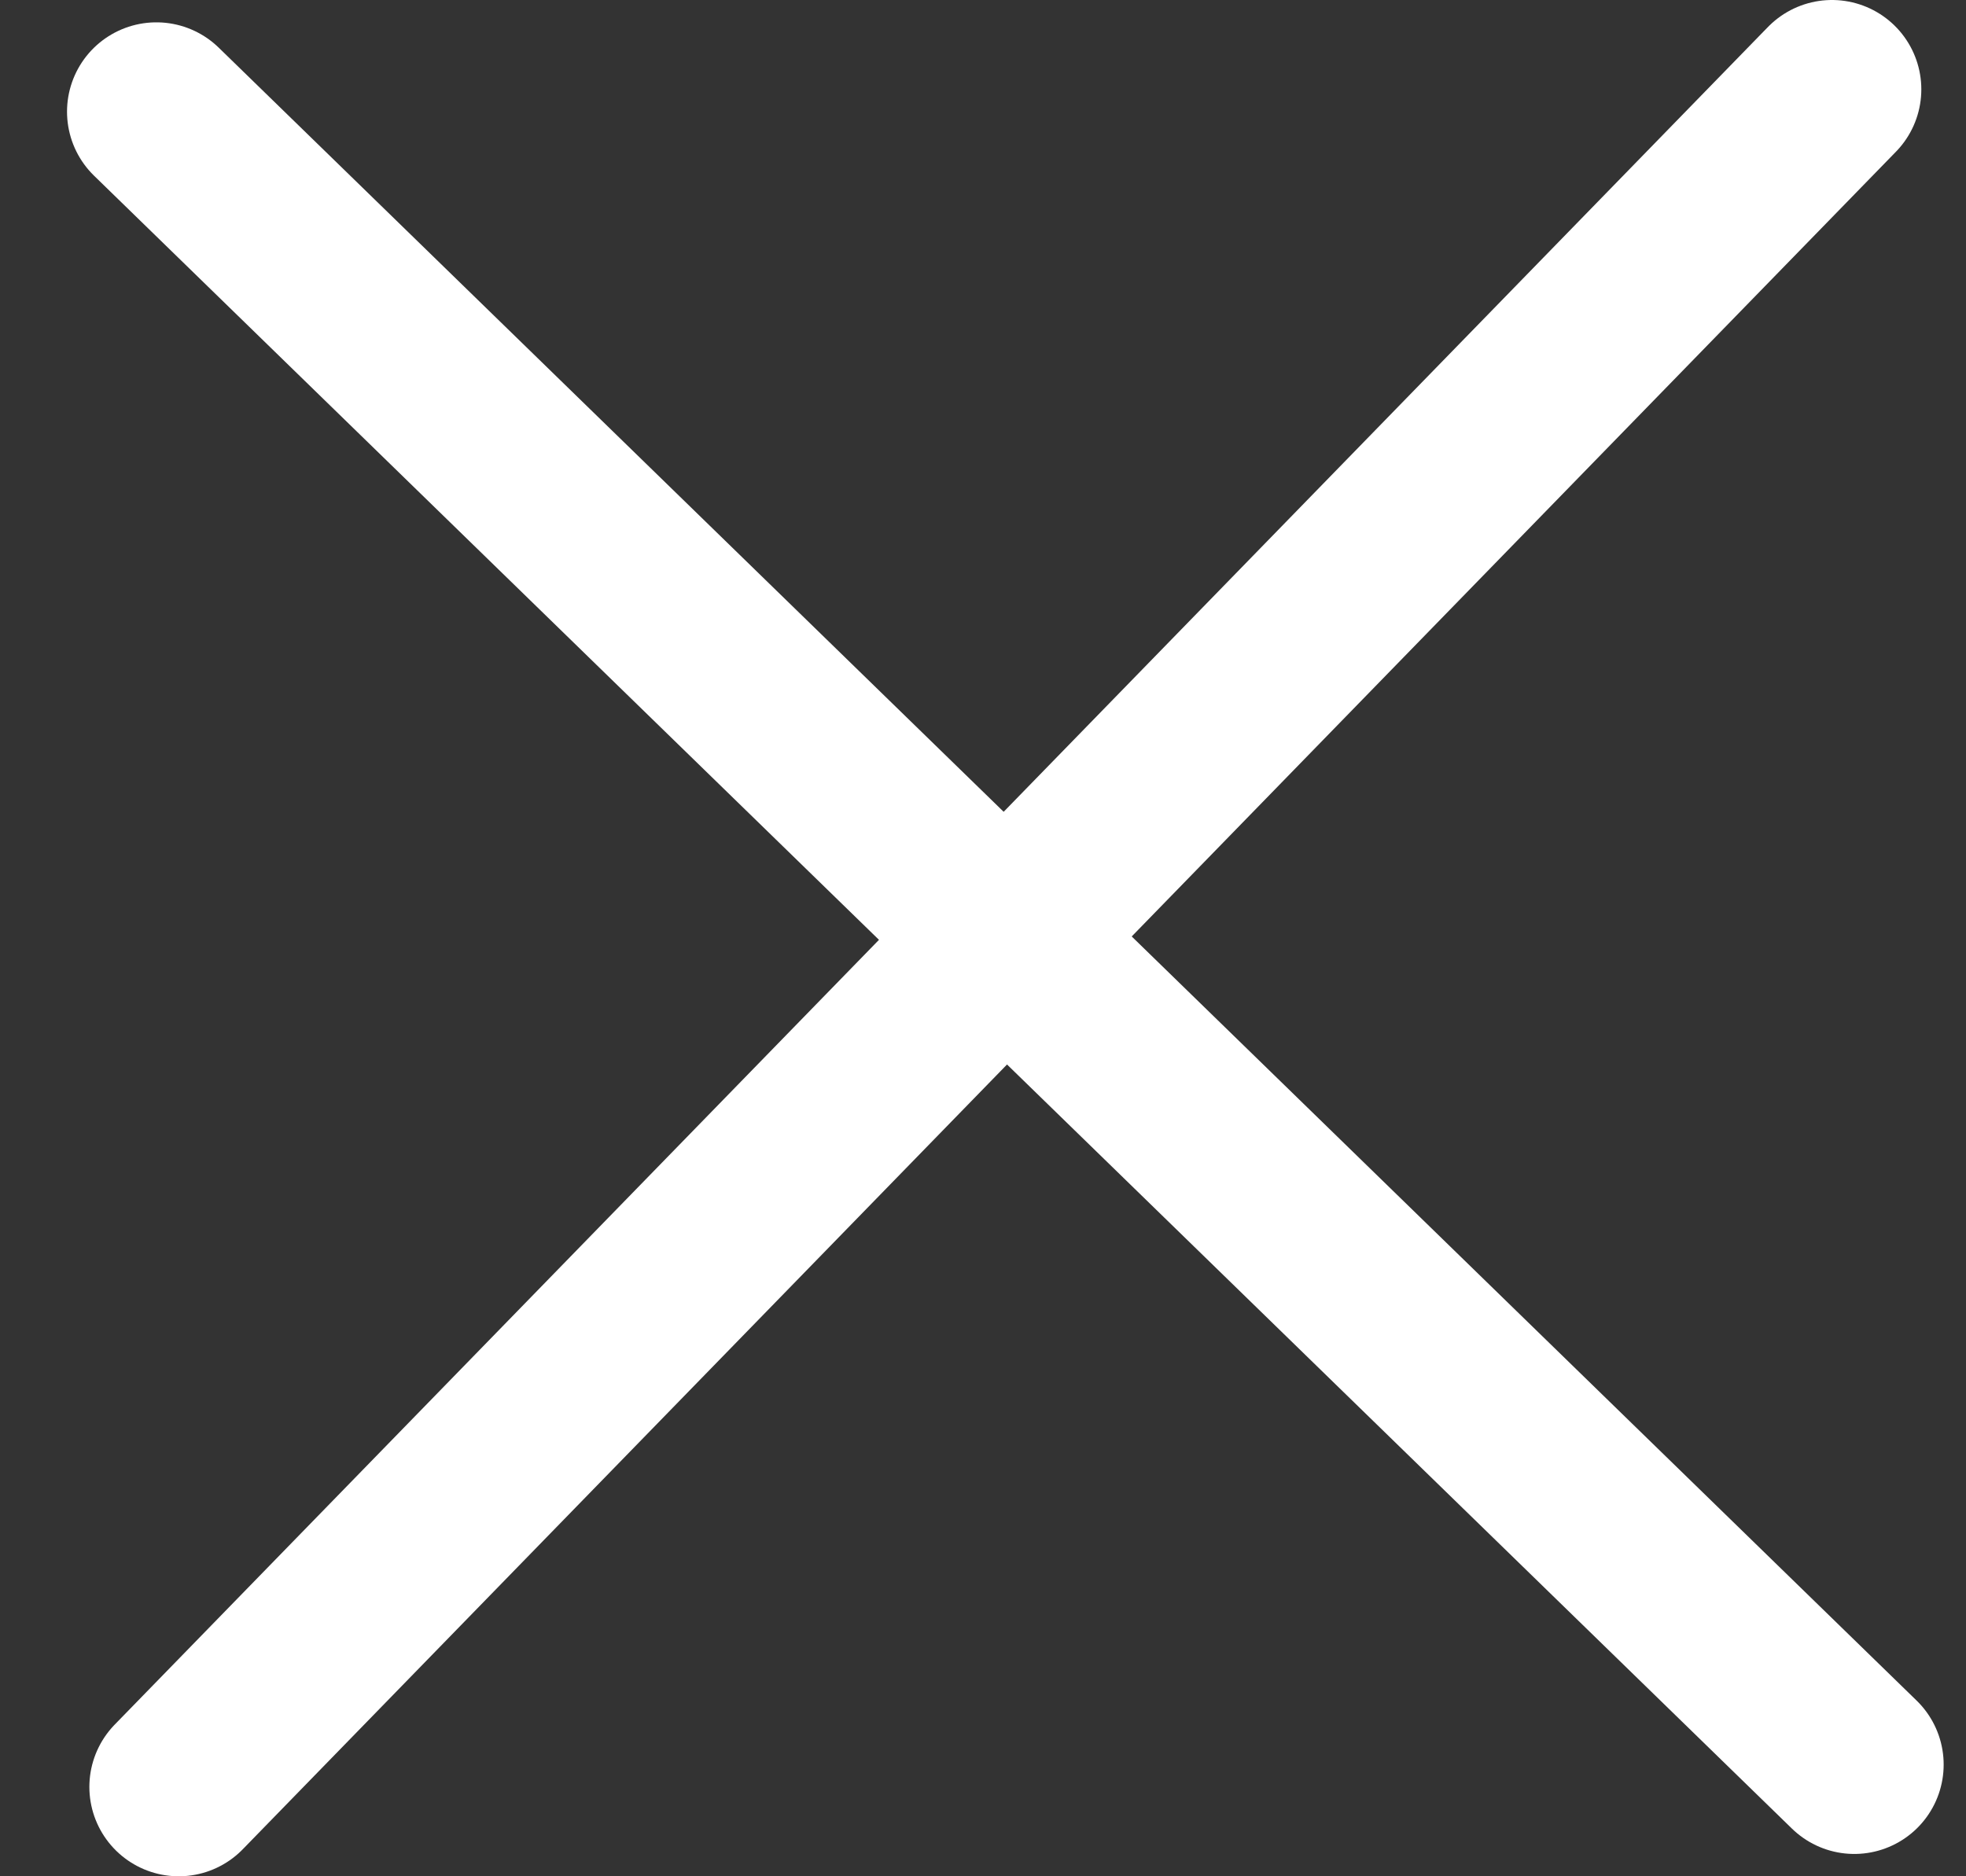
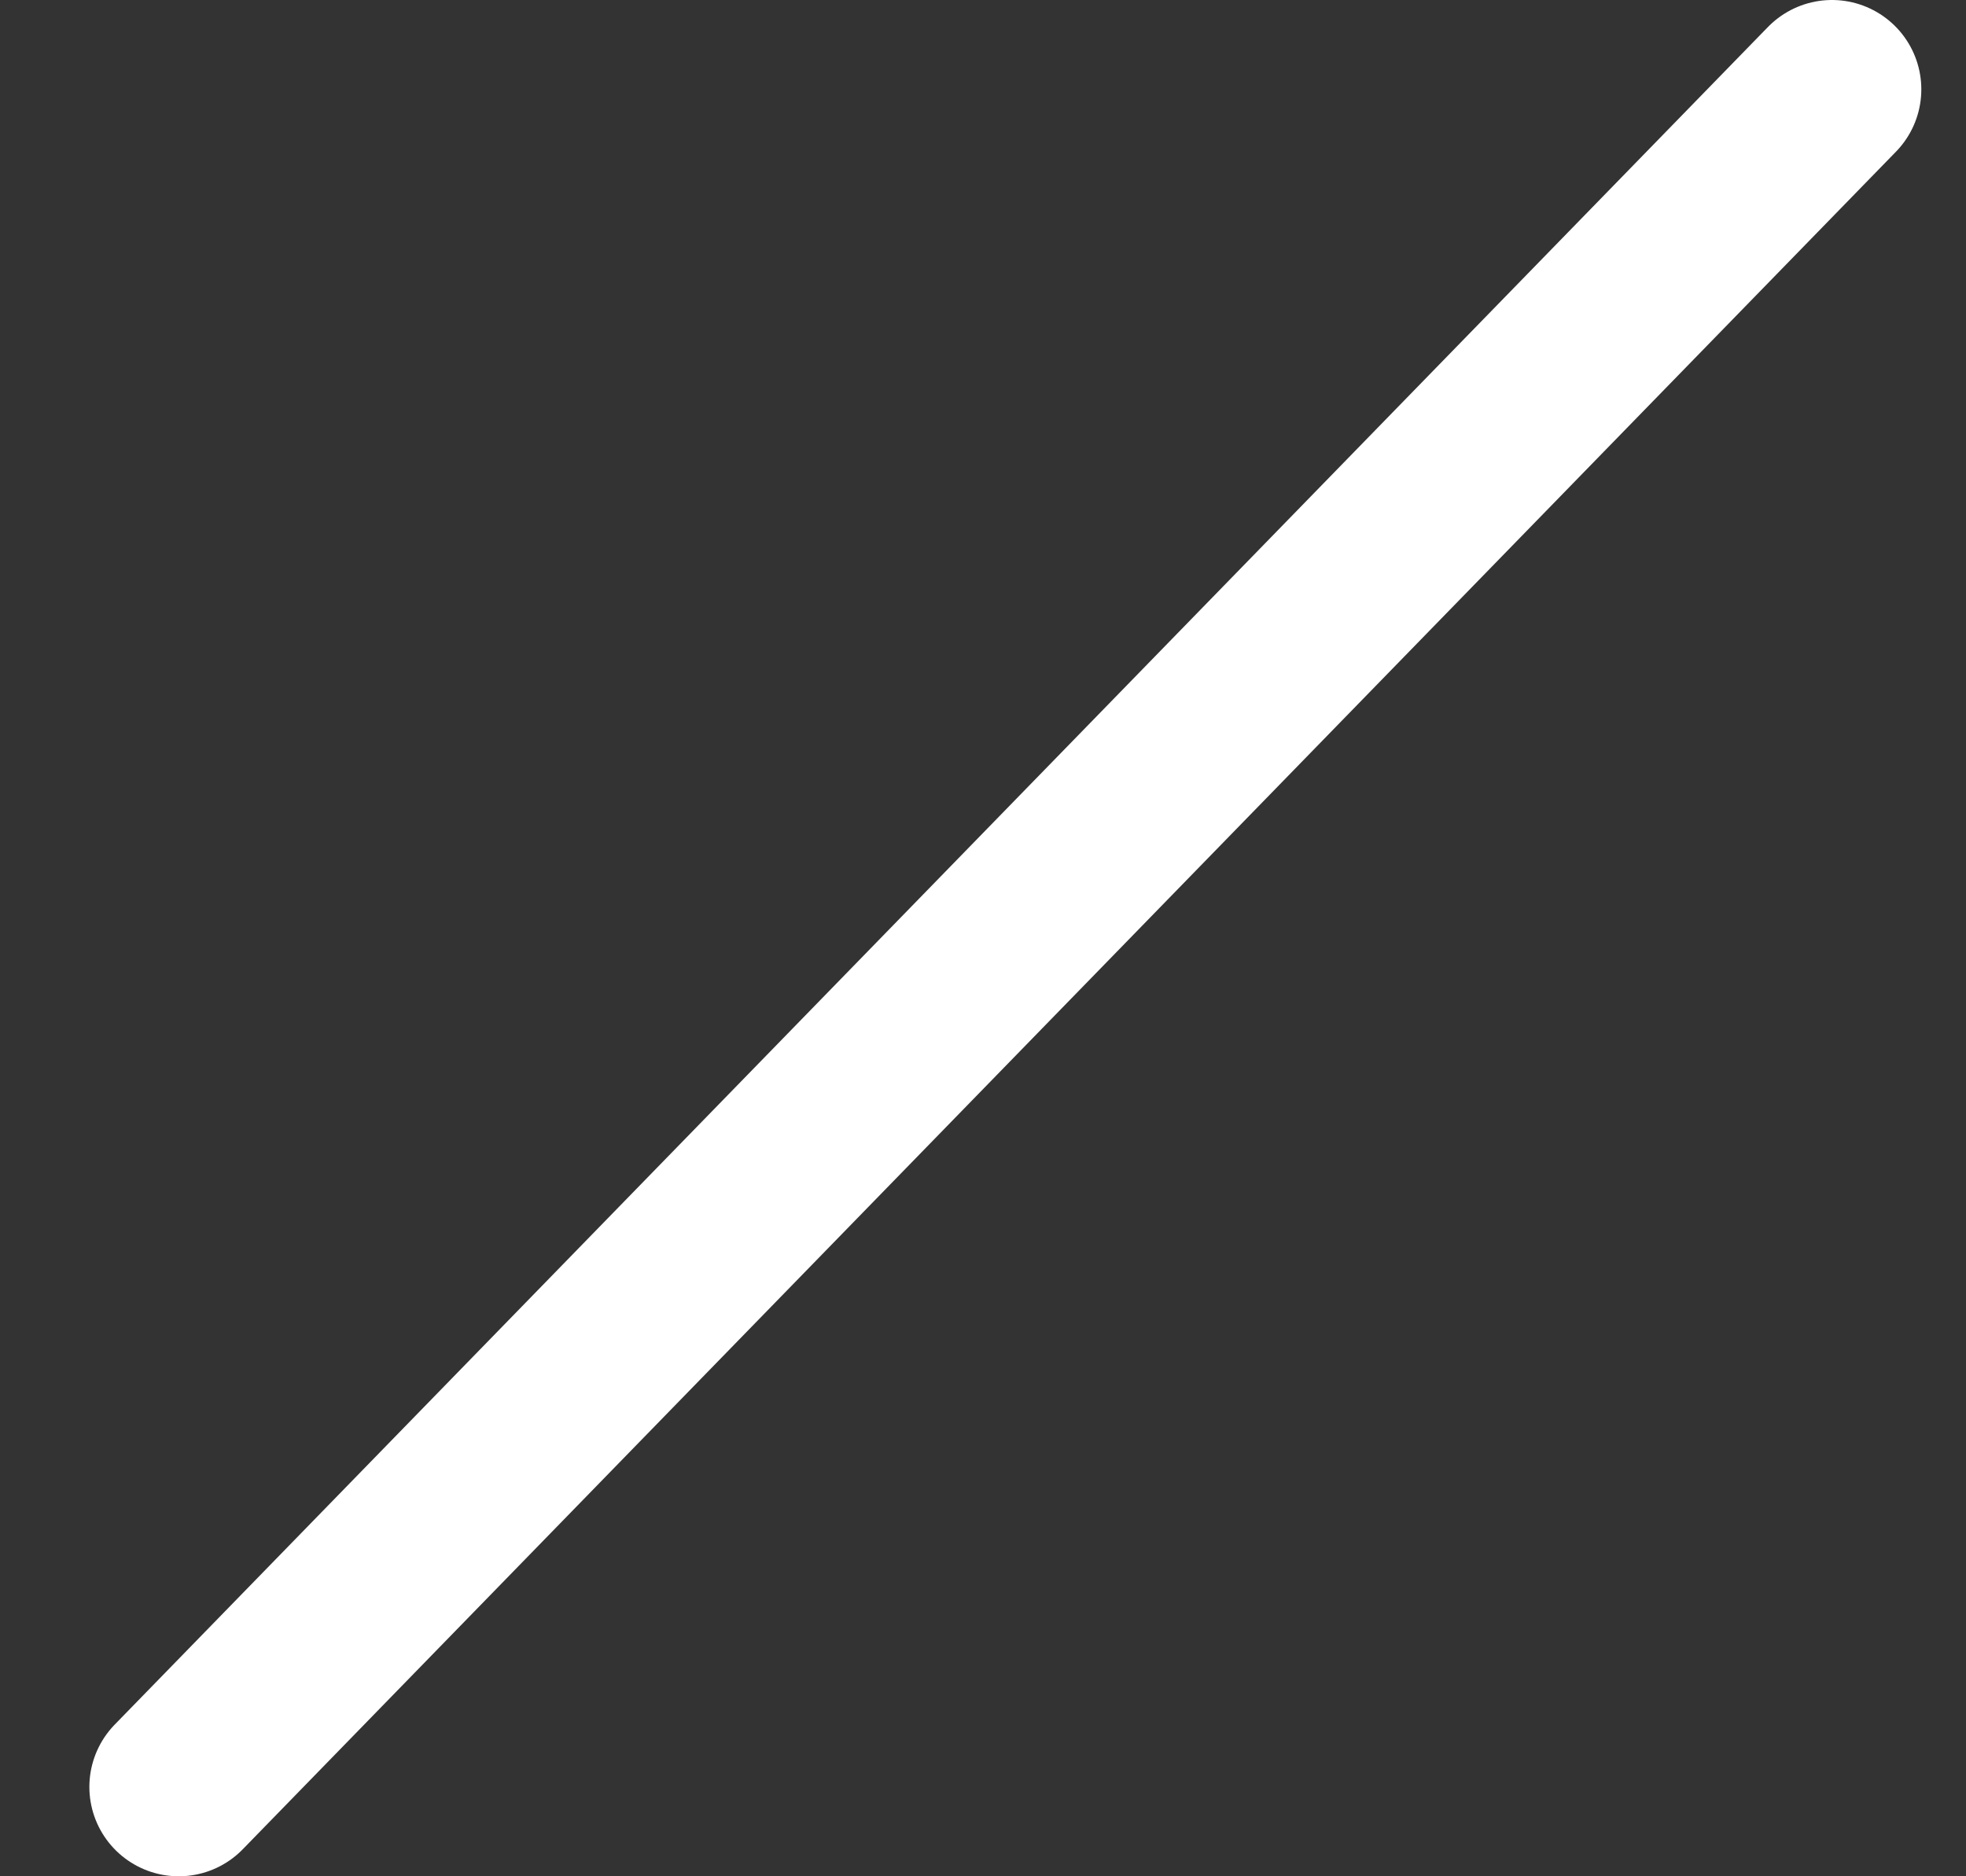
<svg xmlns="http://www.w3.org/2000/svg" width="22" height="21" viewBox="0 0 22 21" fill="none">
  <rect x="0" y="0" width="22" height="21" fill="#333333" stroke="none" />
  <path d="M2 20L20.5 1" stroke="#fff" stroke-width="2" stroke-linecap="round" />
-   <path d="M20.75 19.75L1.75 1.25" stroke="#fff" stroke-width="2" stroke-linecap="round" />
</svg>